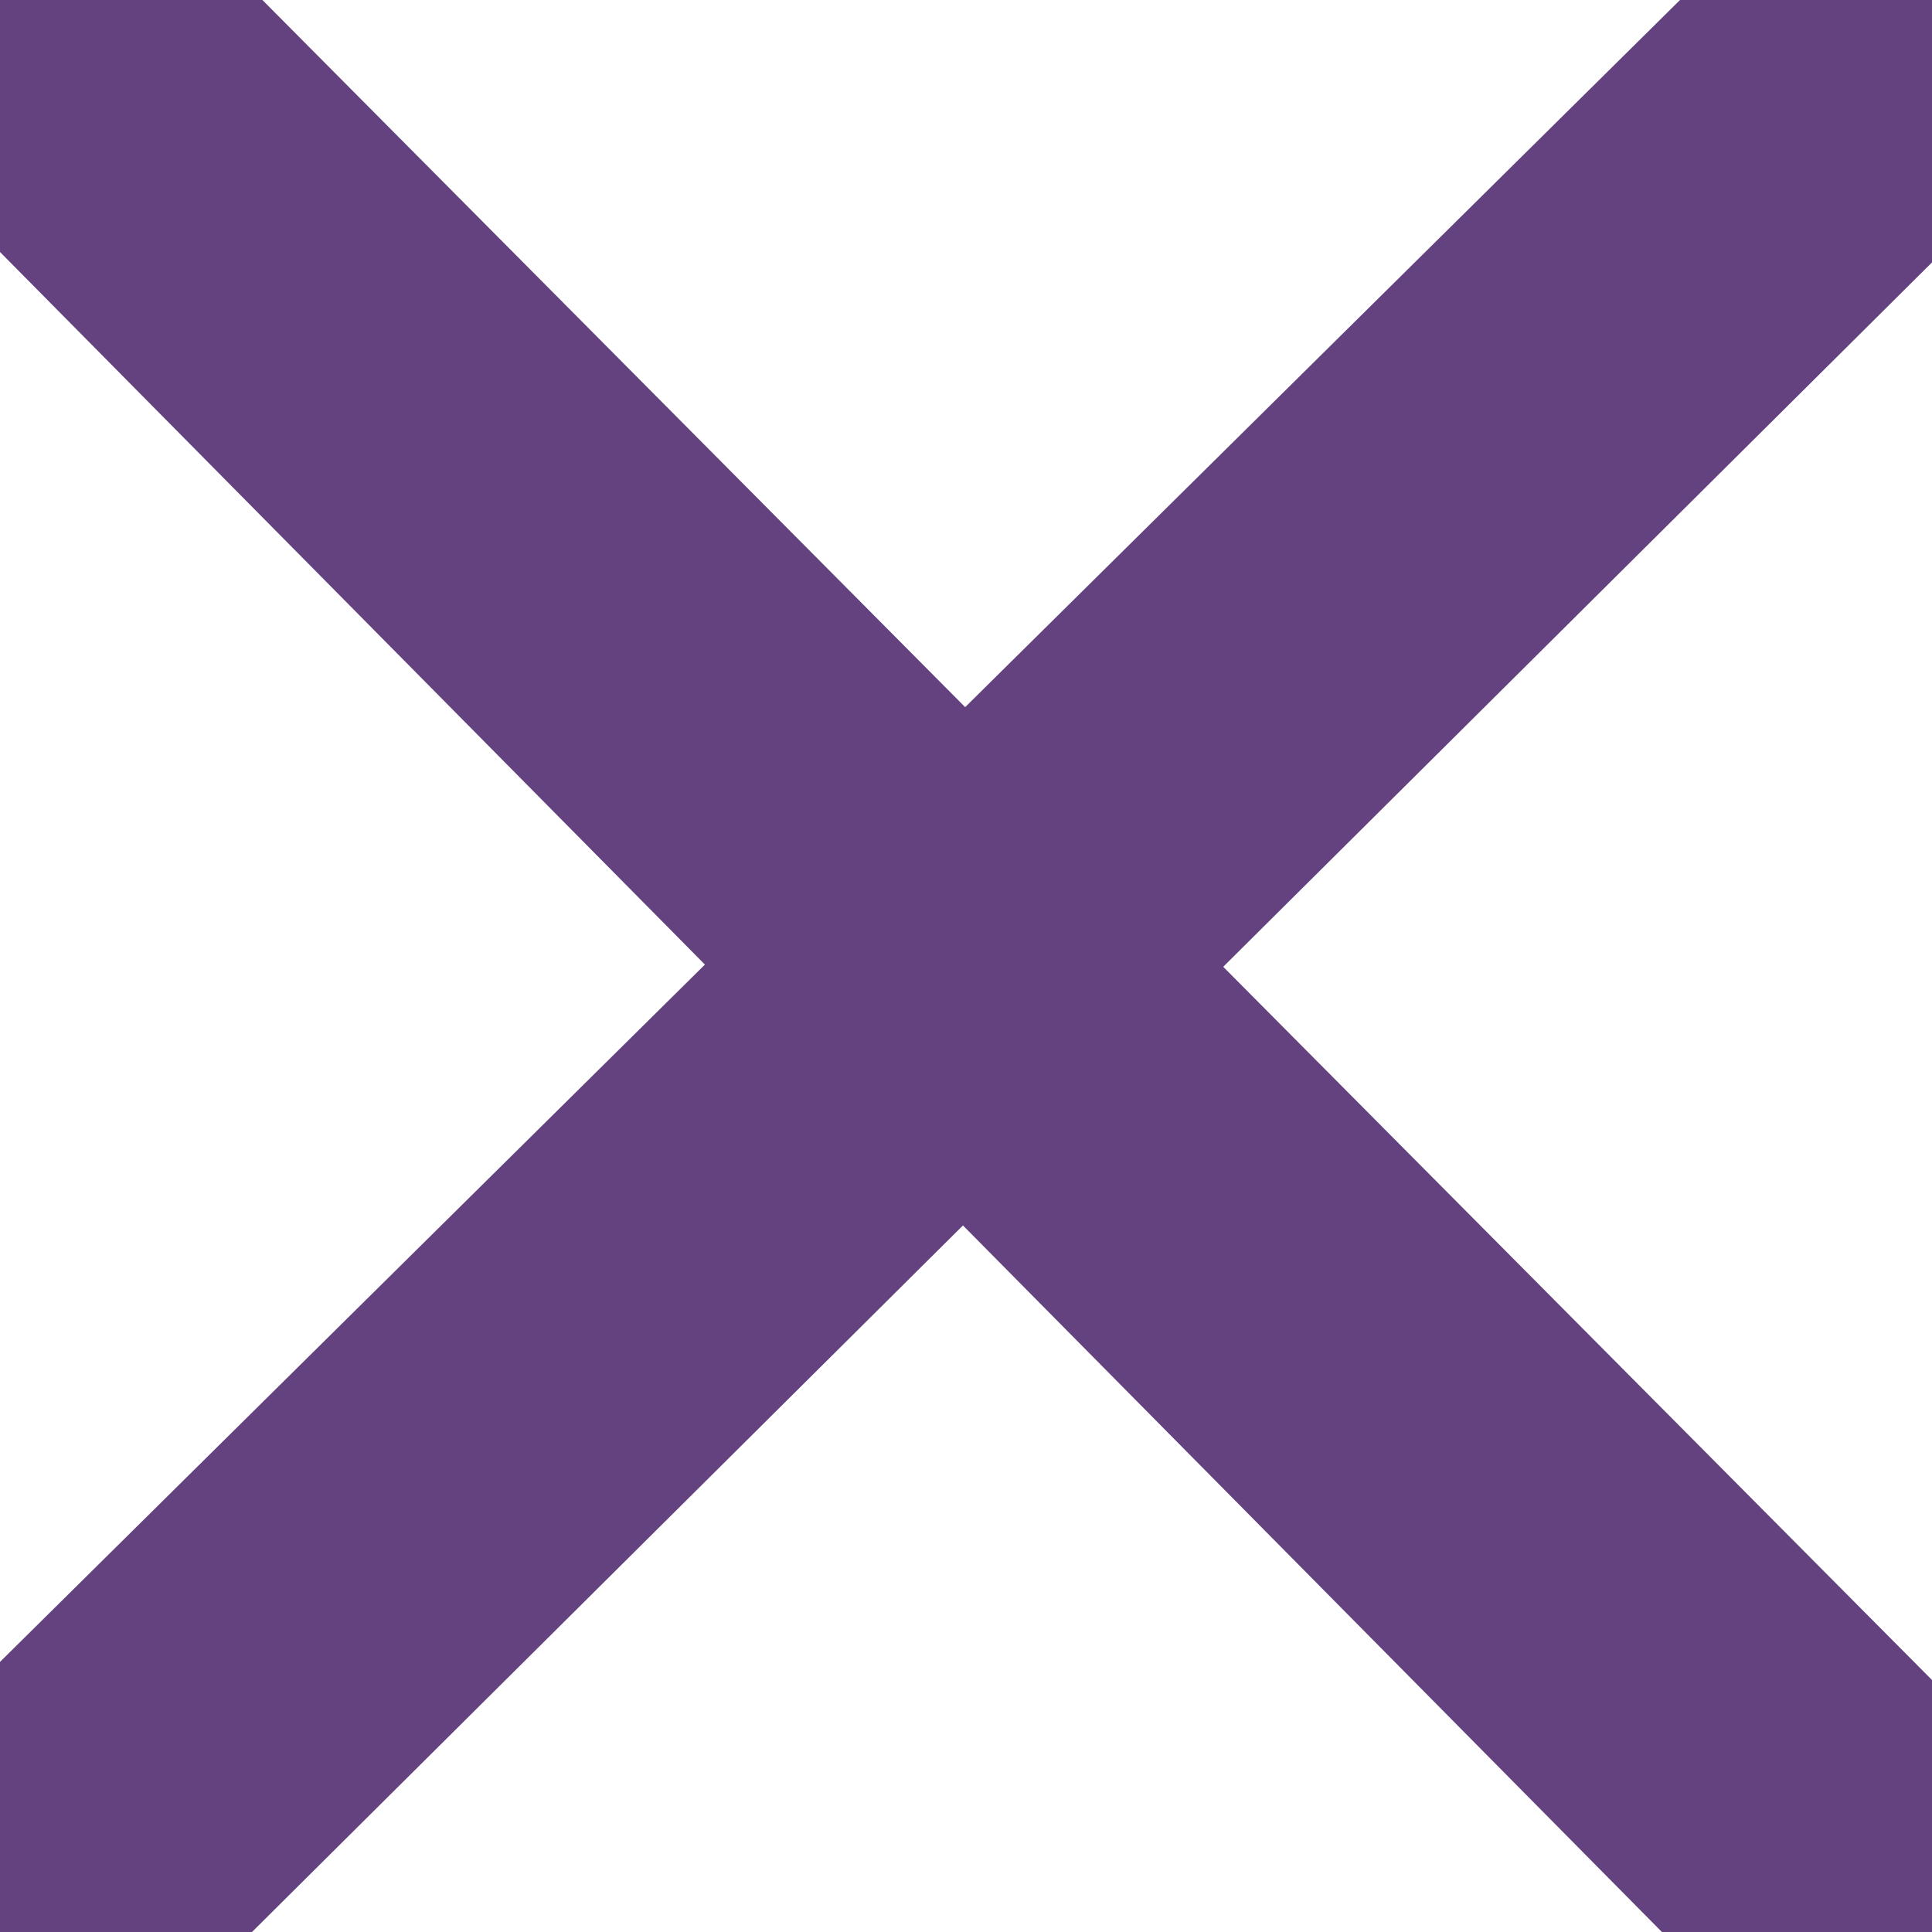
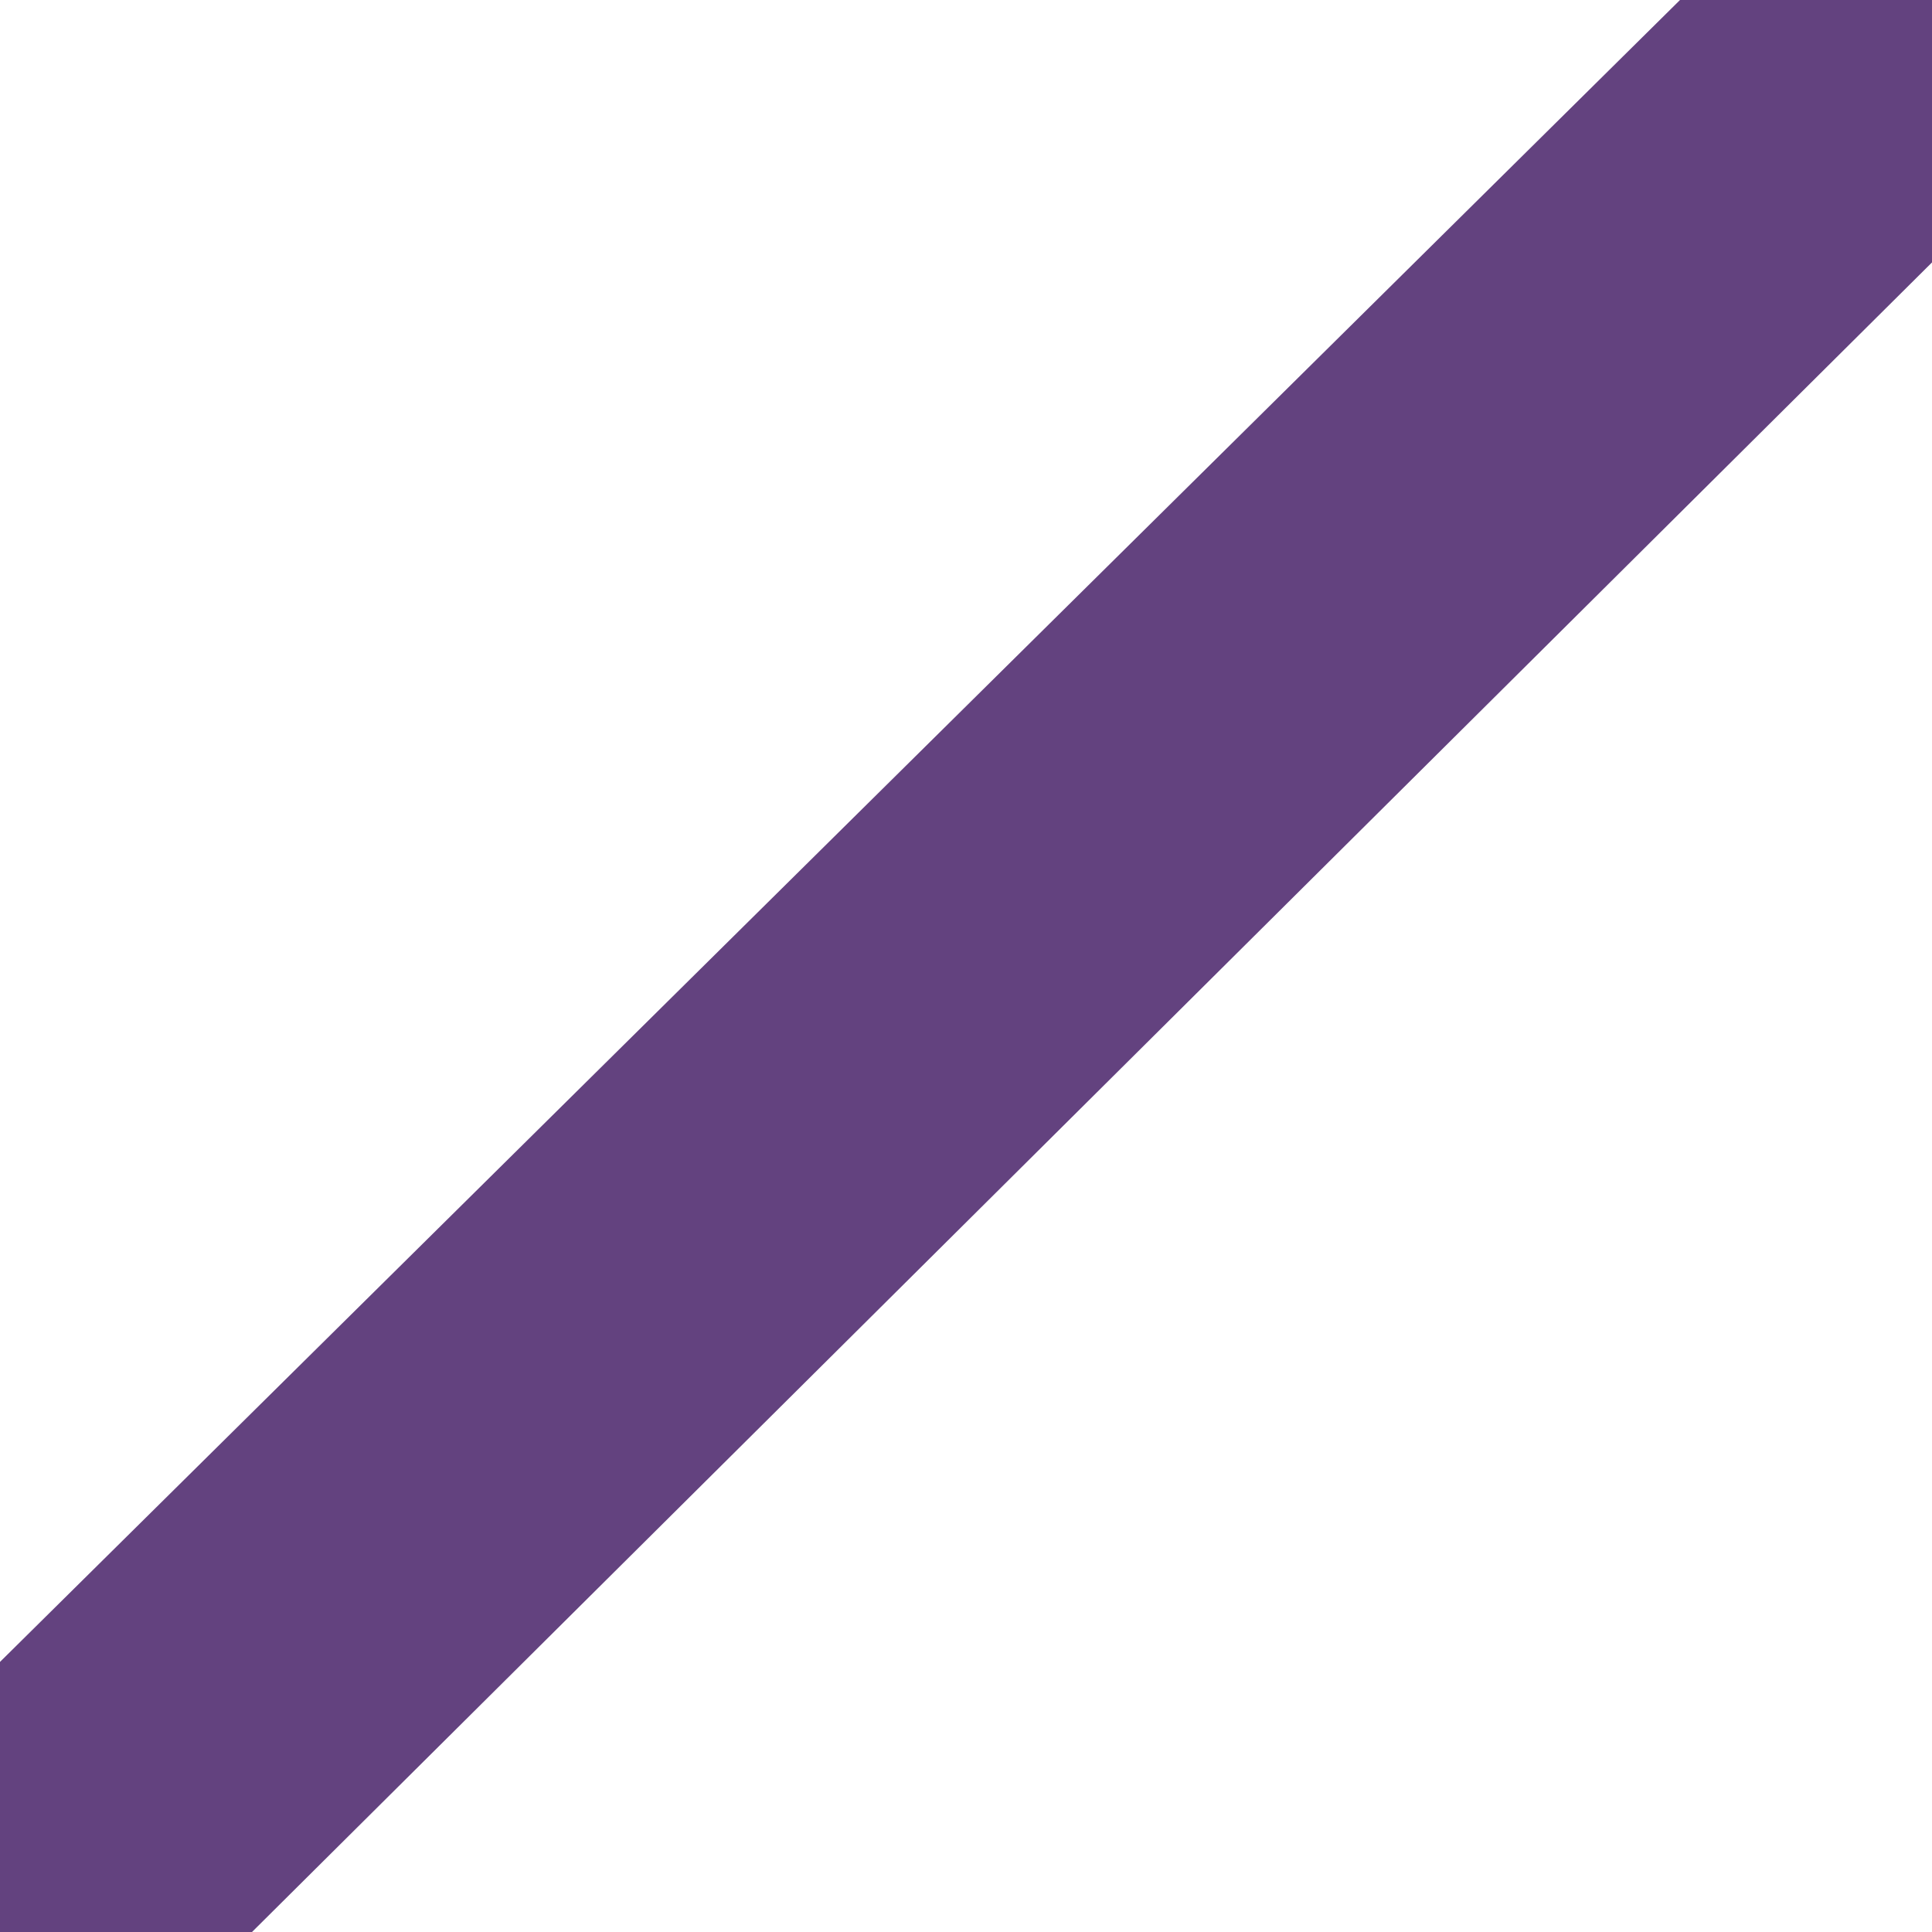
<svg xmlns="http://www.w3.org/2000/svg" width="46" height="46" viewBox="0 0 46 46" fill="none">
  <path d="M2.01072e-06 39.569L40 9.15527e-05L46 0V6.248L6 46H0L2.01072e-06 39.569Z" fill="#63427F" />
-   <path d="M39.569 46L9.1815e-05 6L0 5.34058e-05L6.248 5.31327e-05L46 40L46 46L39.569 46Z" fill="#63427F" />
</svg>